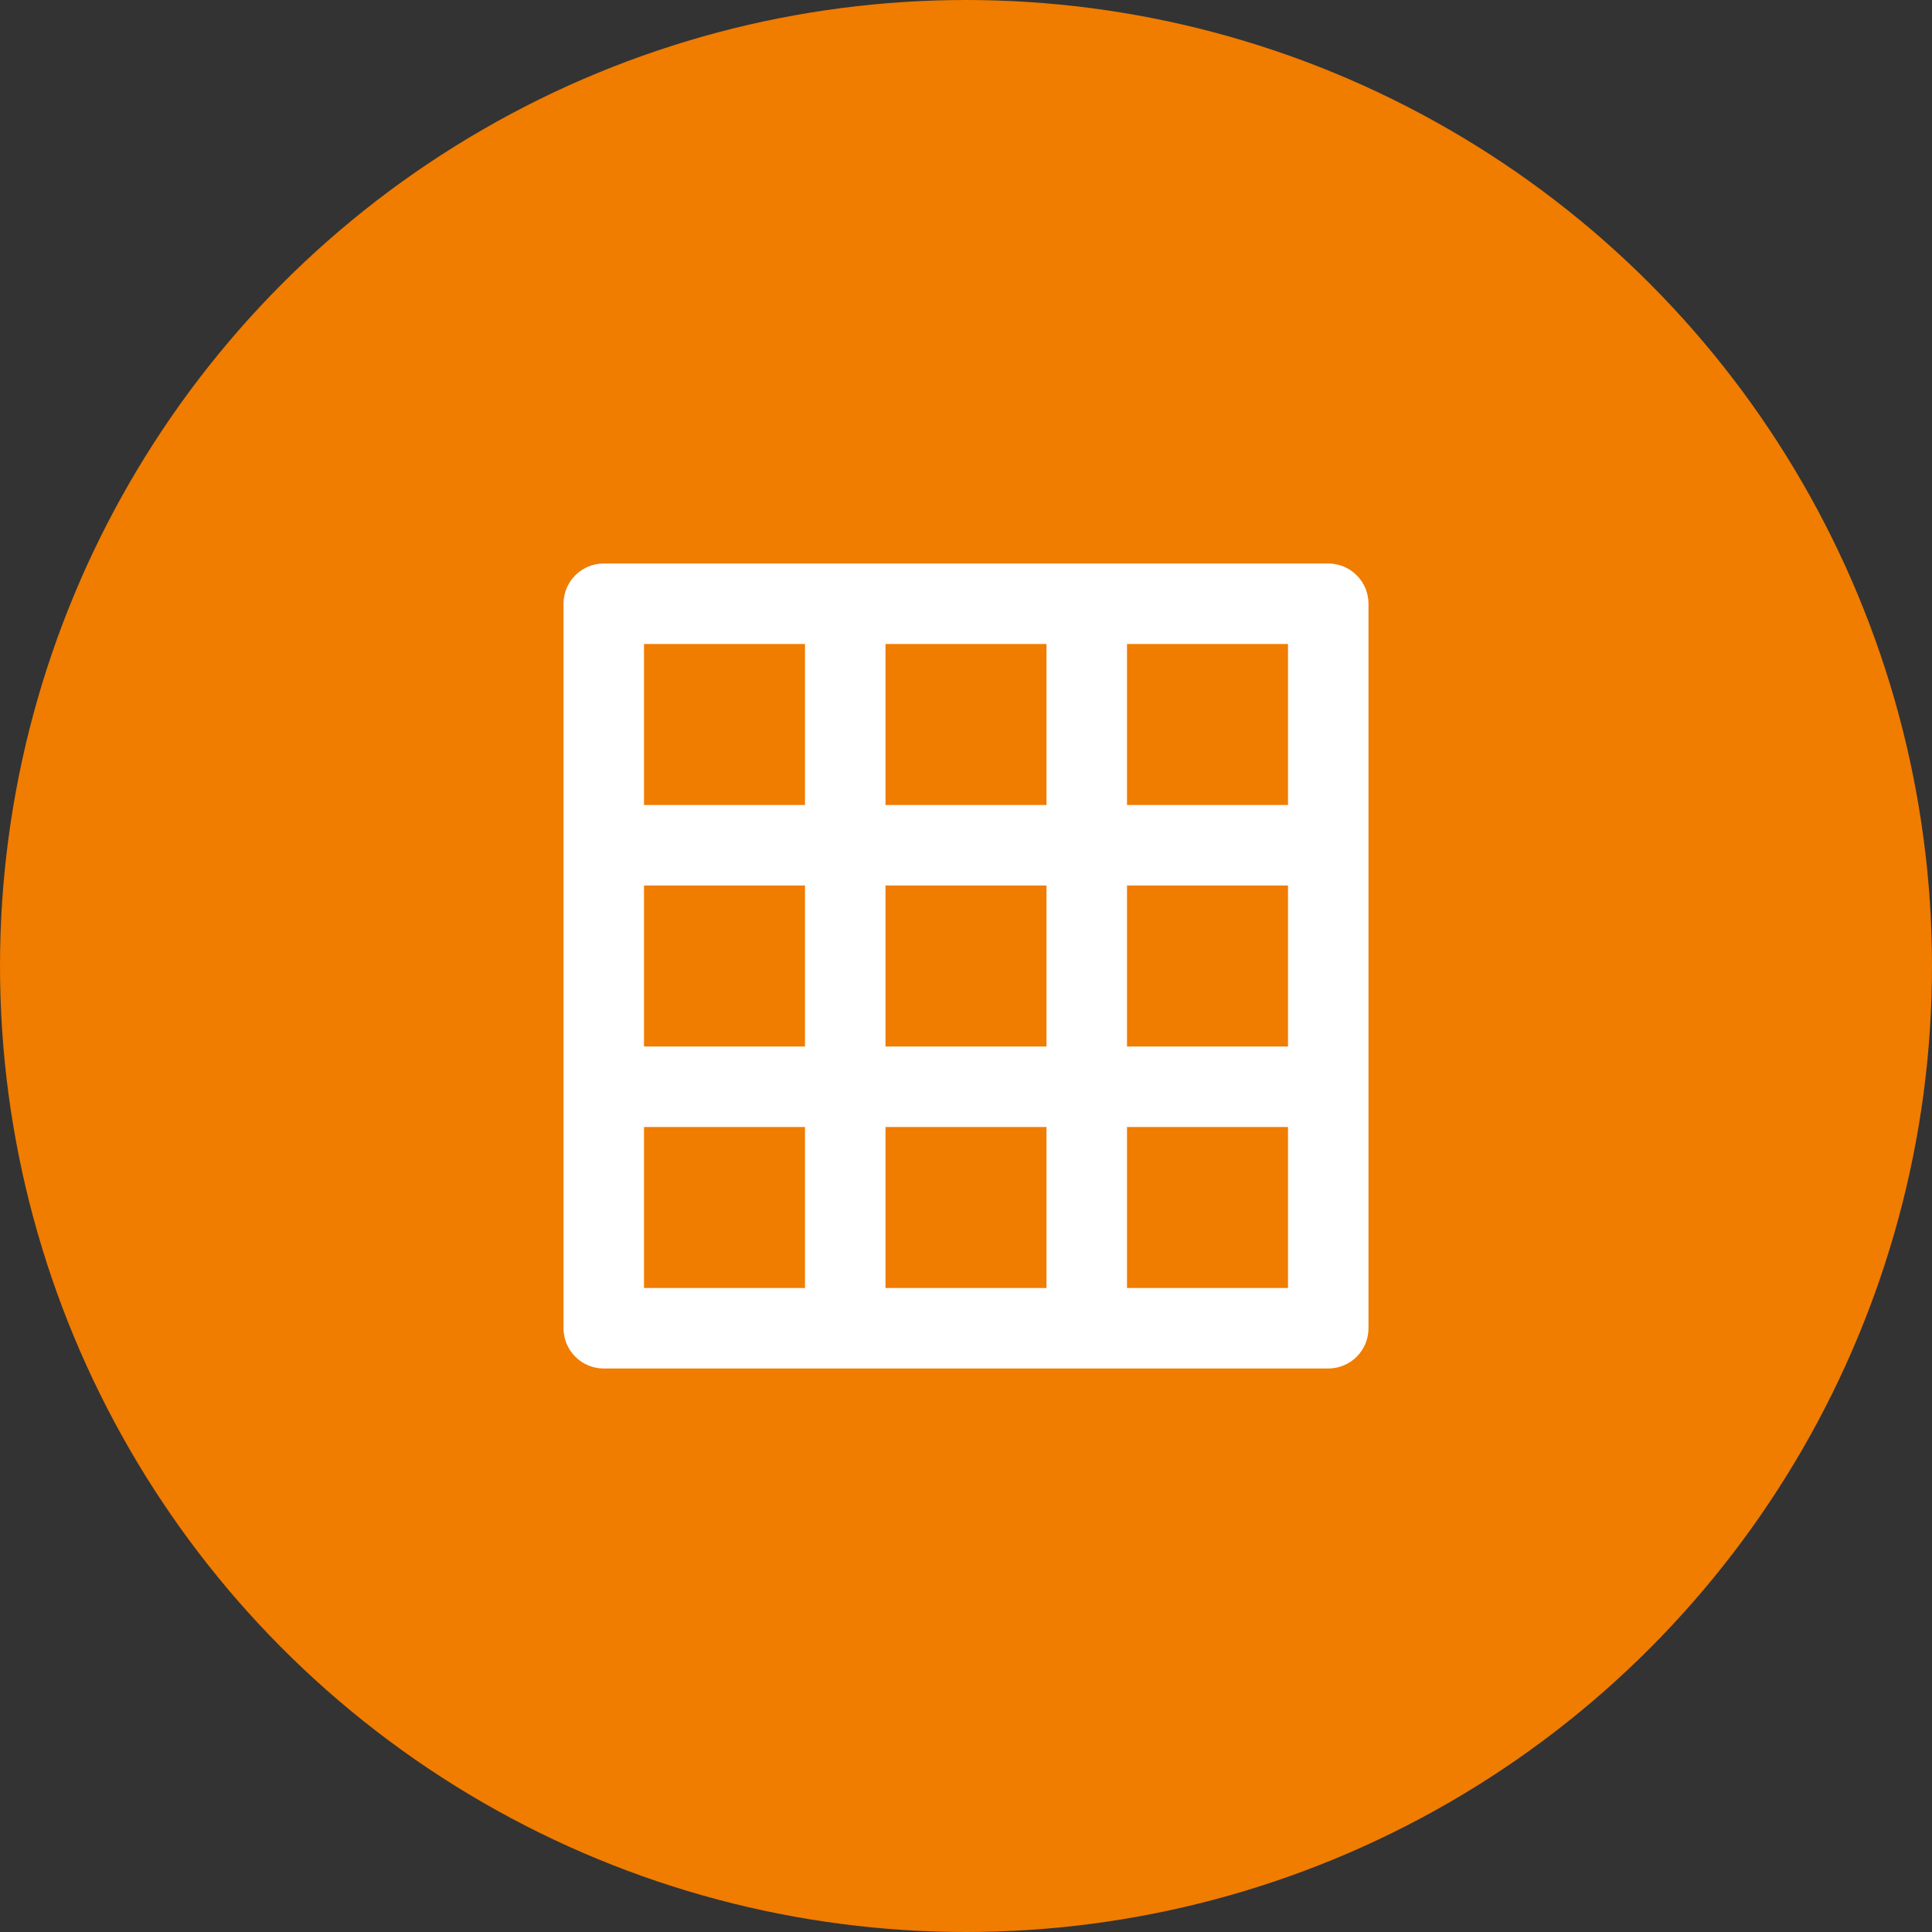
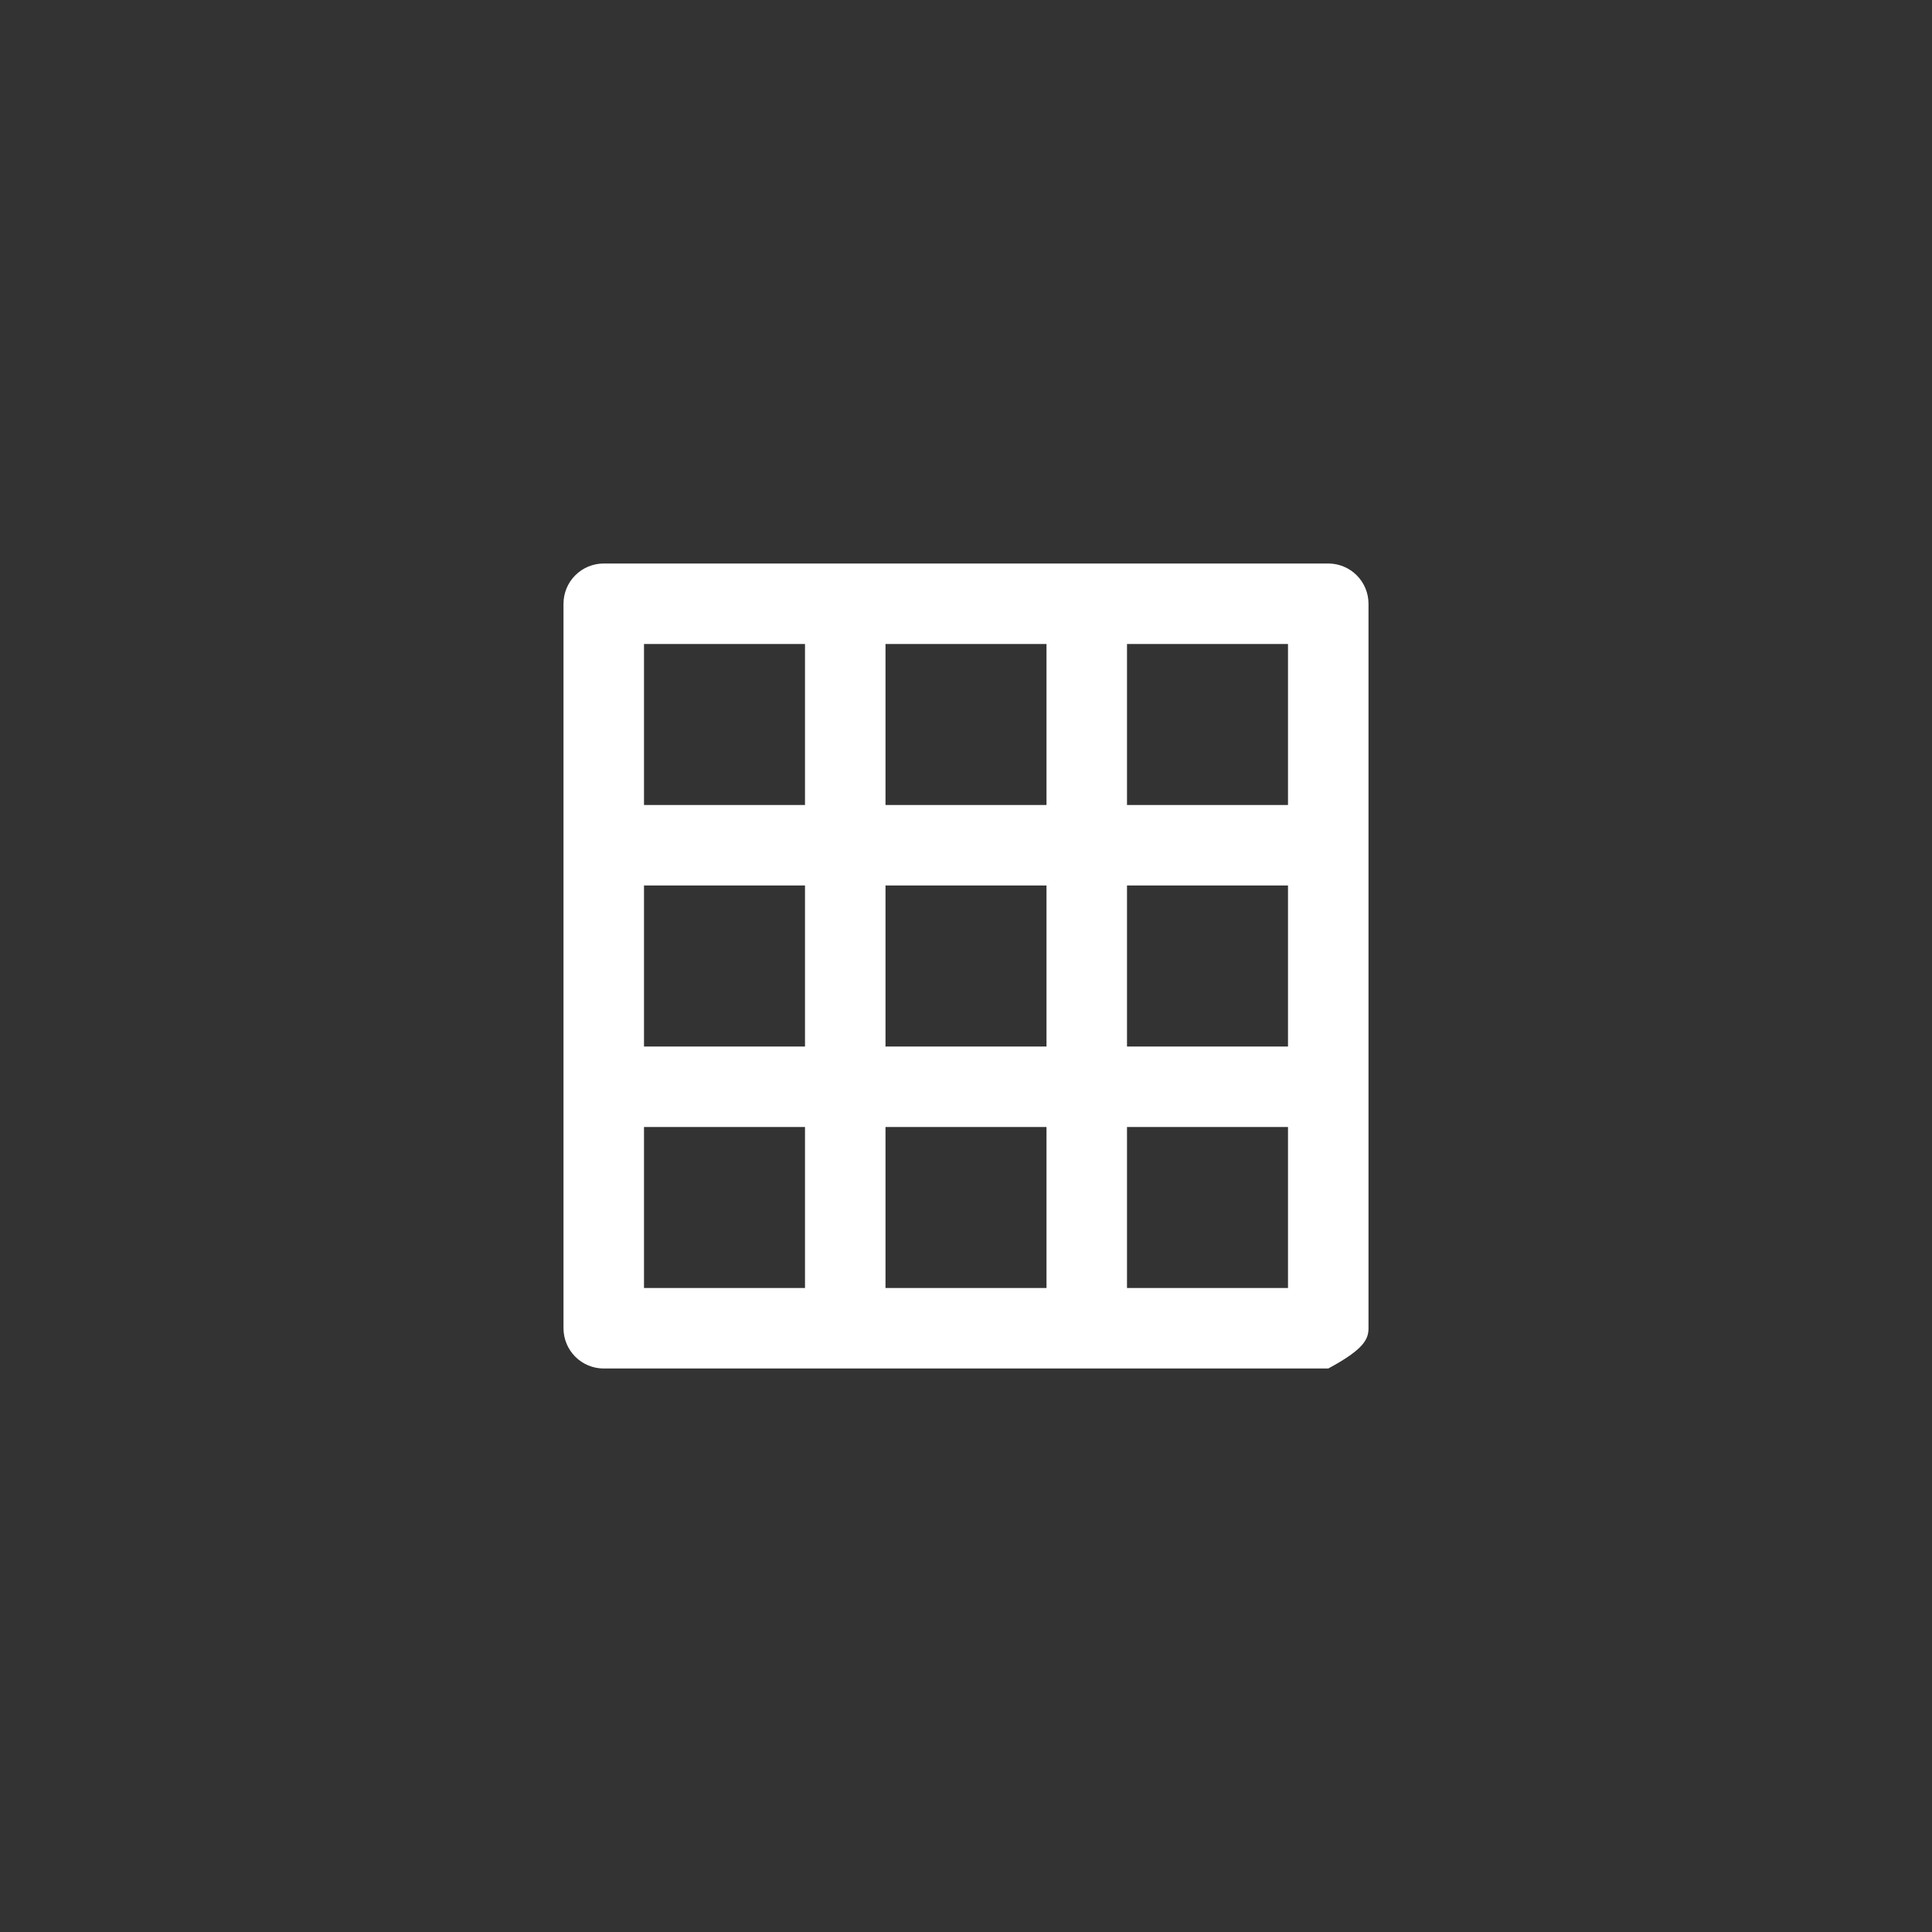
<svg xmlns="http://www.w3.org/2000/svg" width="48" height="48" viewBox="0 0 48 48" fill="none">
  <rect x="0" y="0" width="48" height="48" fill="#333333" stroke="none" />
-   <circle cx="24" cy="24" r="24" fill="#F07C00" />
-   <path d="M33 14H15C14.735 14 14.48 14.105 14.293 14.293C14.105 14.48 14 14.735 14 15V33C14 33.265 14.105 33.52 14.293 33.707C14.48 33.895 14.735 34 15 34H33C33.265 34 33.52 33.895 33.707 33.707C33.895 33.52 34 33.265 34 33V15C34 14.735 33.895 14.48 33.707 14.293C33.52 14.105 33.265 14 33 14ZM20 32H16V28H20V32ZM20 26H16V22H20V26ZM20 20H16V16H20V20ZM26 32H22V28H26V32ZM26 26H22V22H26V26ZM26 20H22V16H26V20ZM32 32H28V28H32V32ZM32 26H28V22H32V26ZM32 20H28V16H32V20Z" fill="white" />
+   <path d="M33 14H15C14.735 14 14.48 14.105 14.293 14.293C14.105 14.48 14 14.735 14 15V33C14 33.265 14.105 33.52 14.293 33.707C14.48 33.895 14.735 34 15 34H33C33.895 33.52 34 33.265 34 33V15C34 14.735 33.895 14.48 33.707 14.293C33.52 14.105 33.265 14 33 14ZM20 32H16V28H20V32ZM20 26H16V22H20V26ZM20 20H16V16H20V20ZM26 32H22V28H26V32ZM26 26H22V22H26V26ZM26 20H22V16H26V20ZM32 32H28V28H32V32ZM32 26H28V22H32V26ZM32 20H28V16H32V20Z" fill="white" />
</svg>